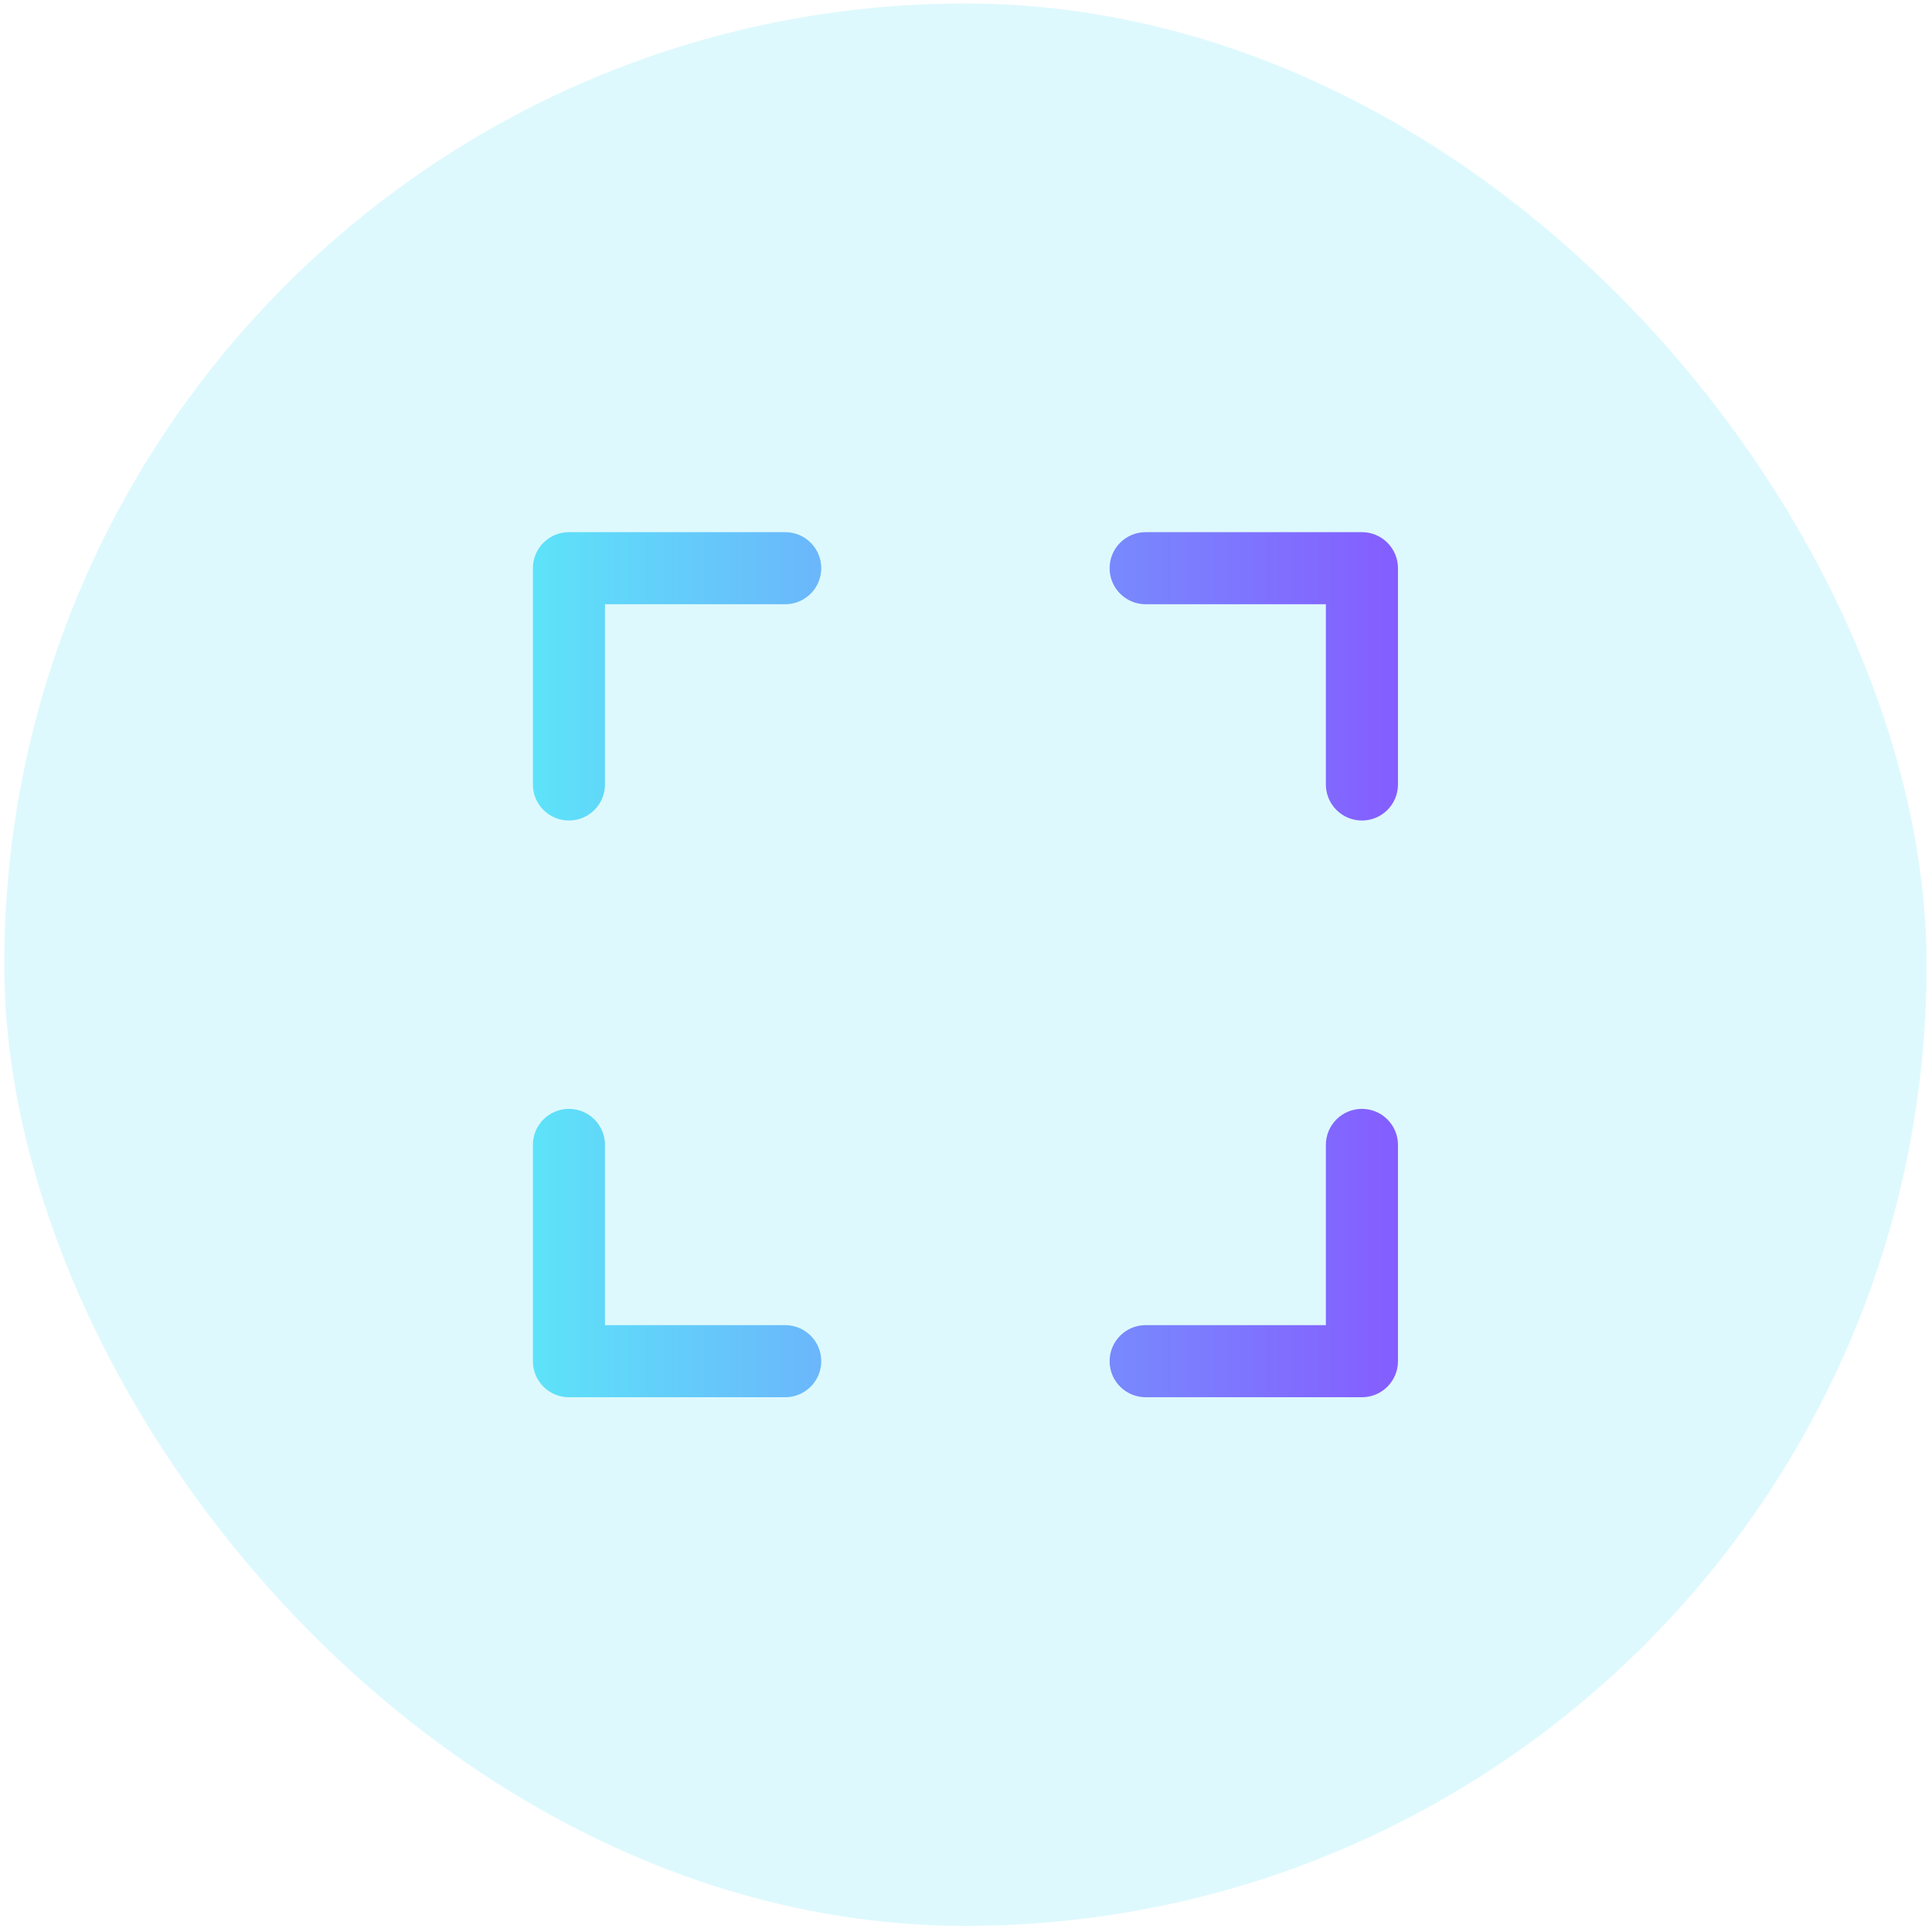
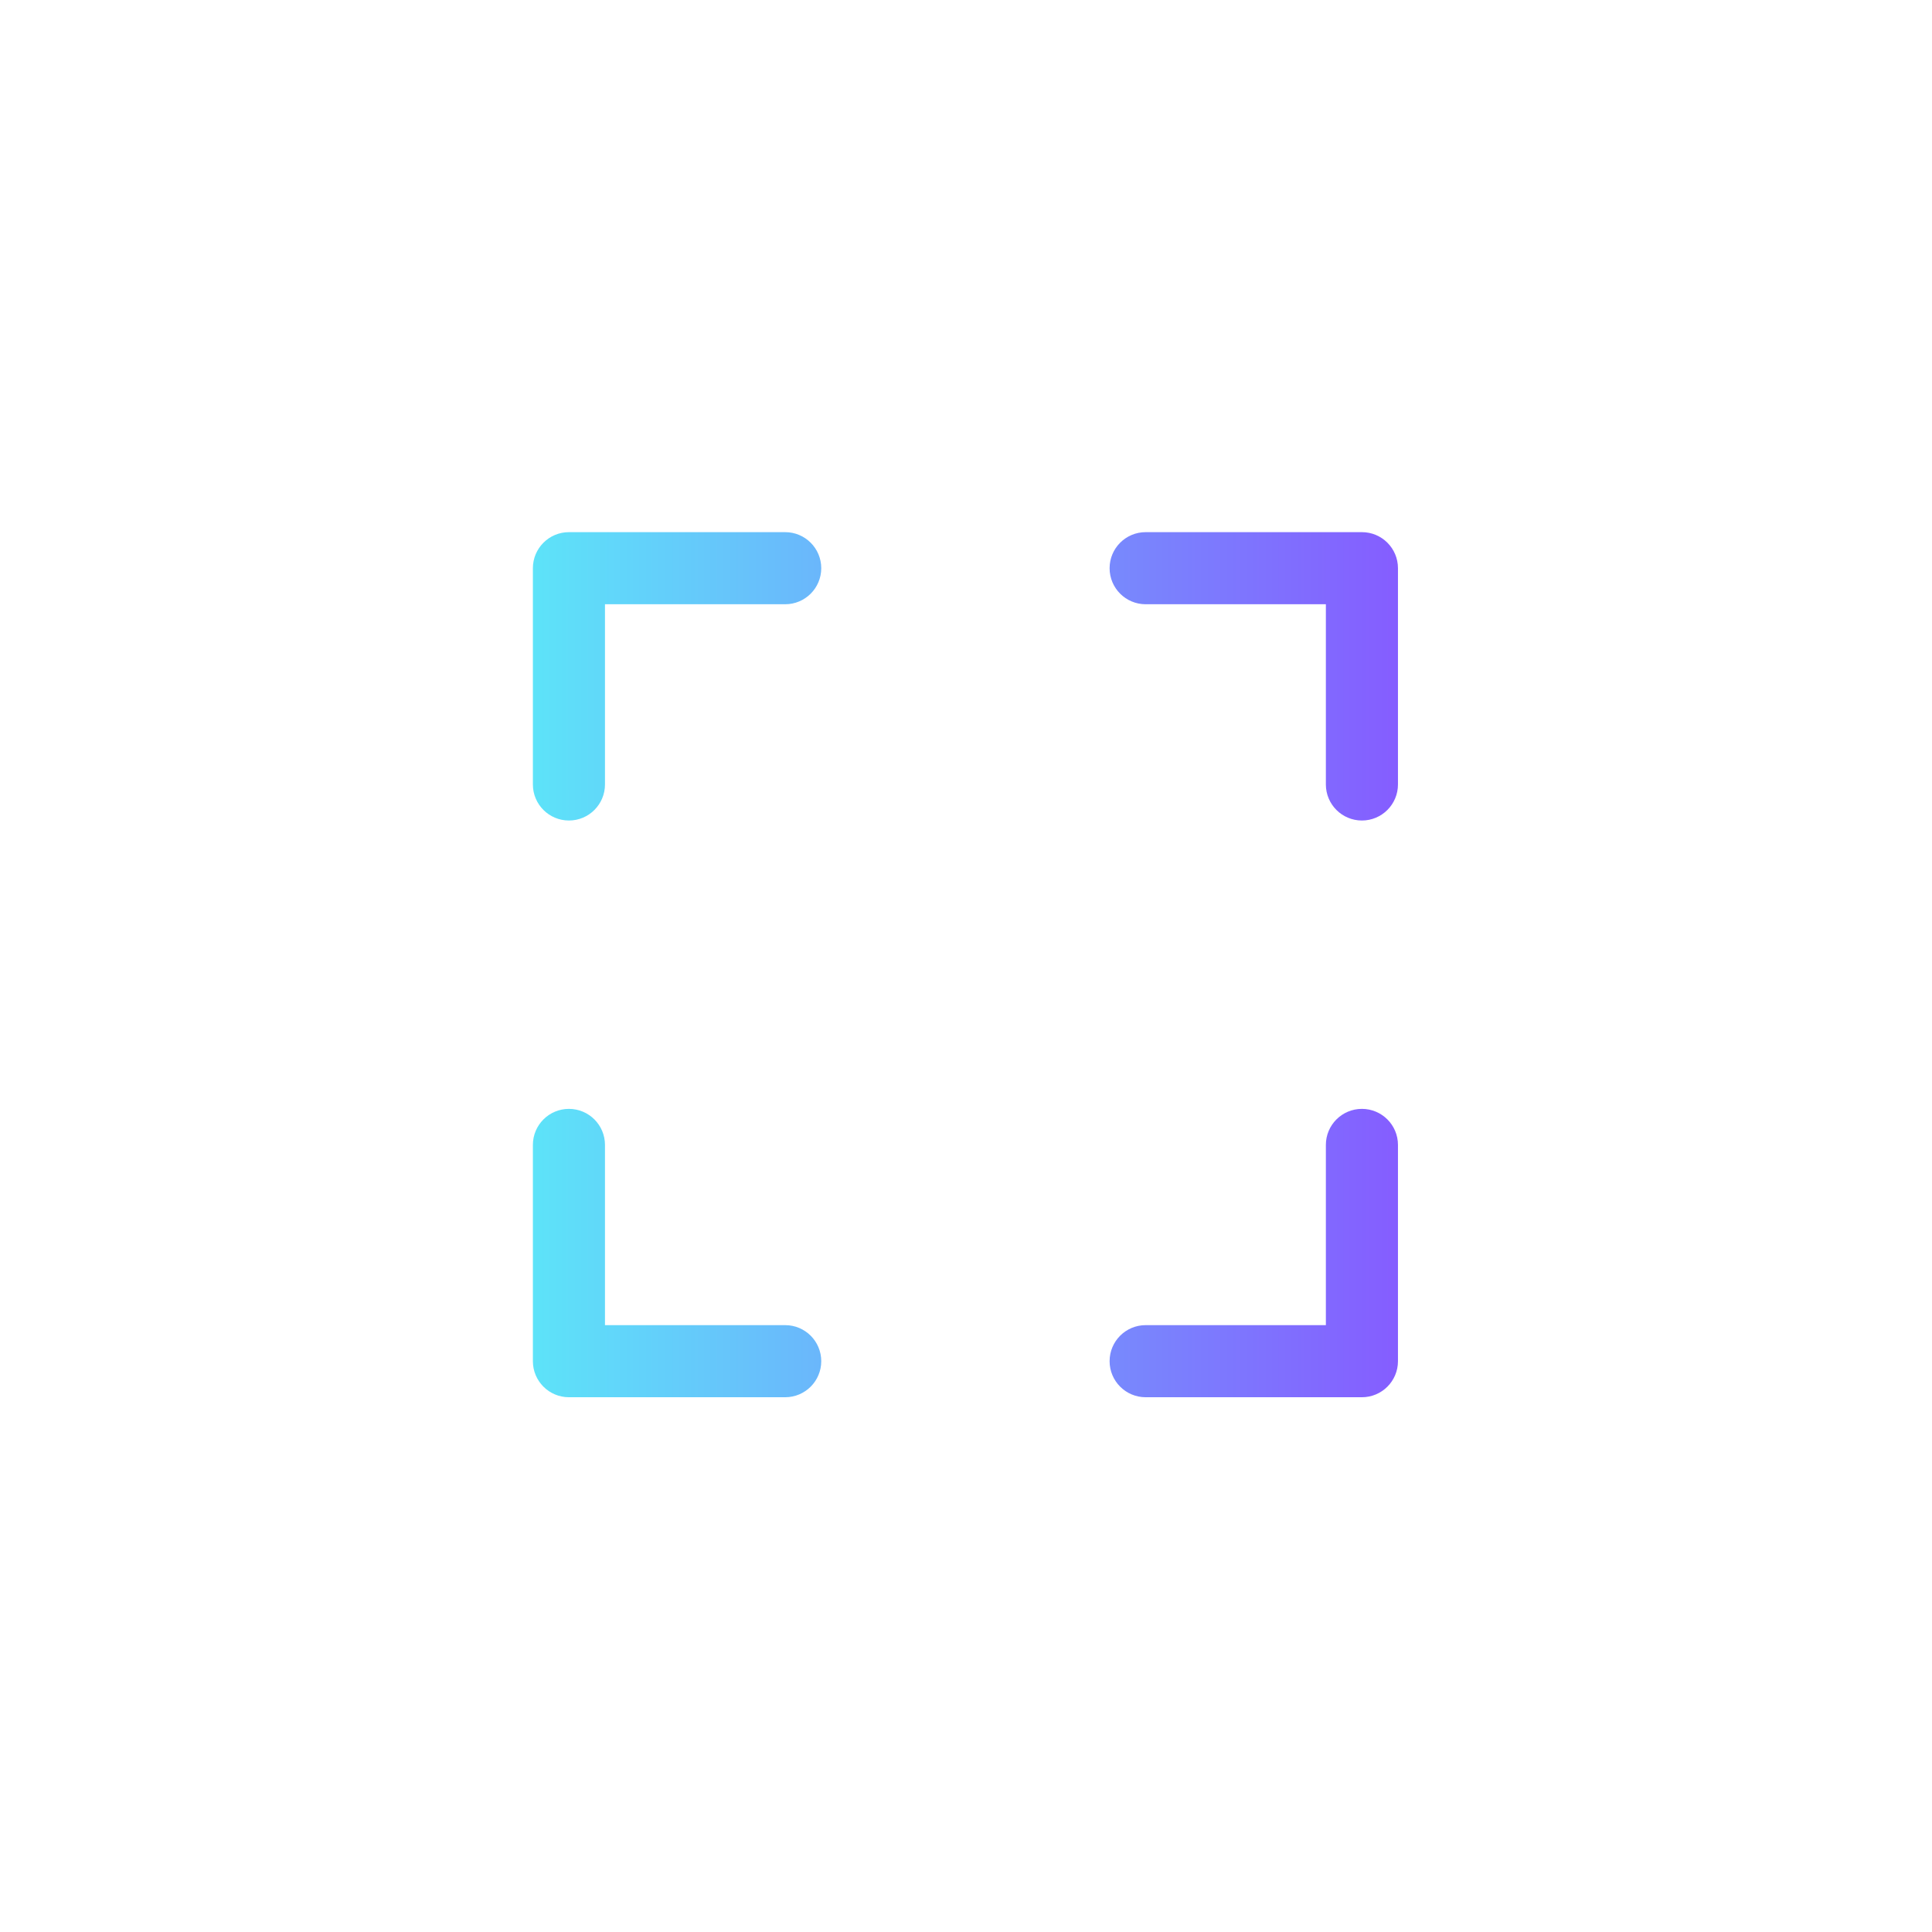
<svg xmlns="http://www.w3.org/2000/svg" width="201" height="201" viewBox="0 0 201 201" fill="none">
-   <rect opacity="0.2" x="0.44" y="0.364" width="200" height="200" rx="100" fill="#5DE3F9" />
  <g clip-path="url(#clip0_2117_5637)">
    <path d="M59.19 55.364C57.119 55.364 55.44 57.043 55.44 59.114V81.614C55.44 83.685 57.119 85.364 59.19 85.364C61.261 85.364 62.94 83.685 62.94 81.614V62.864H81.69C83.761 62.864 85.44 61.185 85.44 59.114C85.44 57.043 83.761 55.364 81.69 55.364H59.19Z" fill="url(#paint0_linear_2117_5637)" />
    <path d="M59.19 145.364C57.119 145.364 55.44 143.685 55.44 141.614V119.114C55.44 117.043 57.119 115.364 59.19 115.364C61.261 115.364 62.94 117.043 62.94 119.114V137.864H81.69C83.761 137.864 85.44 139.543 85.44 141.614C85.44 143.685 83.761 145.364 81.69 145.364H59.19Z" fill="url(#paint1_linear_2117_5637)" />
    <path d="M145.44 59.114C145.44 57.043 143.761 55.364 141.69 55.364H119.19C117.119 55.364 115.44 57.043 115.44 59.114C115.44 61.185 117.119 62.864 119.19 62.864H137.94V81.614C137.94 83.685 139.619 85.364 141.69 85.364C143.761 85.364 145.44 83.685 145.44 81.614V59.114Z" fill="url(#paint2_linear_2117_5637)" />
    <path d="M141.69 145.364C143.761 145.364 145.44 143.685 145.44 141.614V119.114C145.44 117.043 143.761 115.364 141.69 115.364C139.619 115.364 137.94 117.043 137.94 119.114V137.864H119.19C117.119 137.864 115.44 139.543 115.44 141.614C115.44 143.685 117.119 145.364 119.19 145.364H141.69Z" fill="url(#paint3_linear_2117_5637)" />
  </g>
  <defs>
    <linearGradient id="paint0_linear_2117_5637" x1="55.44" y1="100.364" x2="145.44" y2="100.364" gradientUnits="userSpaceOnUse">
      <stop stop-color="#5DE3F9" />
      <stop offset="1" stop-color="#855DFF" />
    </linearGradient>
    <linearGradient id="paint1_linear_2117_5637" x1="55.44" y1="100.364" x2="145.44" y2="100.364" gradientUnits="userSpaceOnUse">
      <stop stop-color="#5DE3F9" />
      <stop offset="1" stop-color="#855DFF" />
    </linearGradient>
    <linearGradient id="paint2_linear_2117_5637" x1="55.44" y1="100.364" x2="145.44" y2="100.364" gradientUnits="userSpaceOnUse">
      <stop stop-color="#5DE3F9" />
      <stop offset="1" stop-color="#855DFF" />
    </linearGradient>
    <linearGradient id="paint3_linear_2117_5637" x1="55.44" y1="100.364" x2="145.44" y2="100.364" gradientUnits="userSpaceOnUse">
      <stop stop-color="#5DE3F9" />
      <stop offset="1" stop-color="#855DFF" />
    </linearGradient>
    <clipPath id="clip0_2117_5637">
      <rect width="90" height="90" fill="white" transform="translate(55.44 55.364)" />
    </clipPath>
  </defs>
</svg>